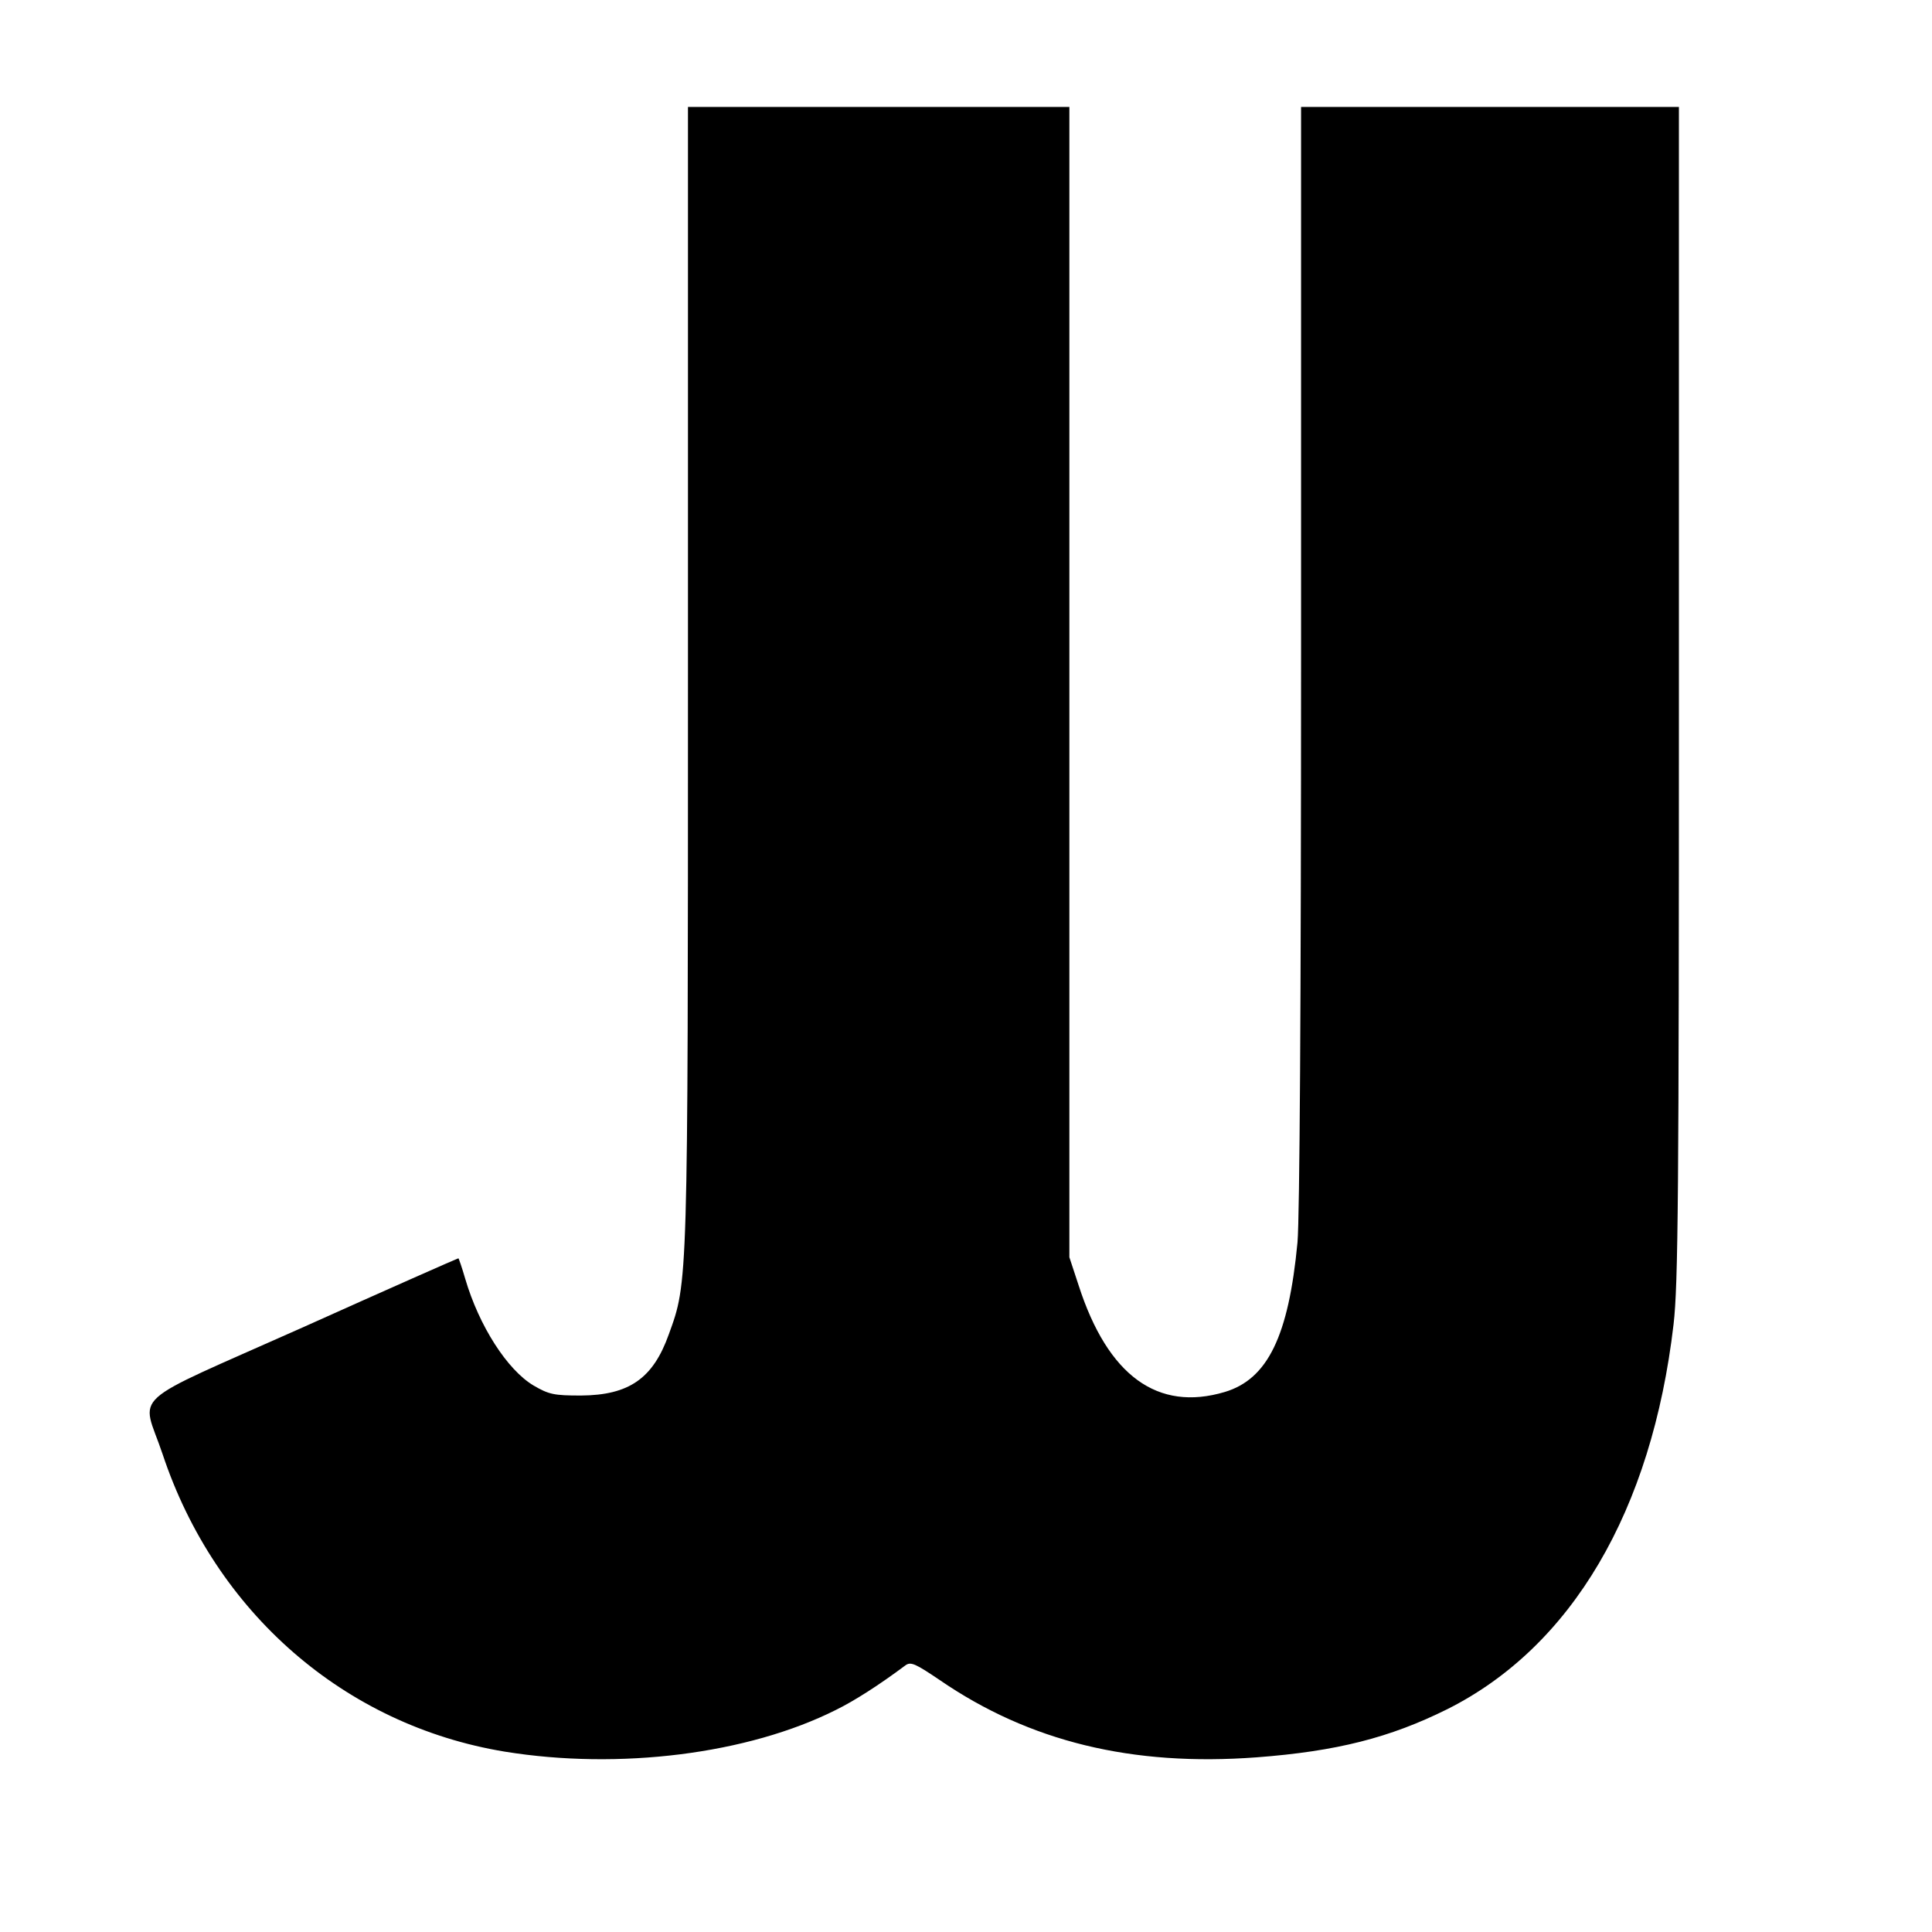
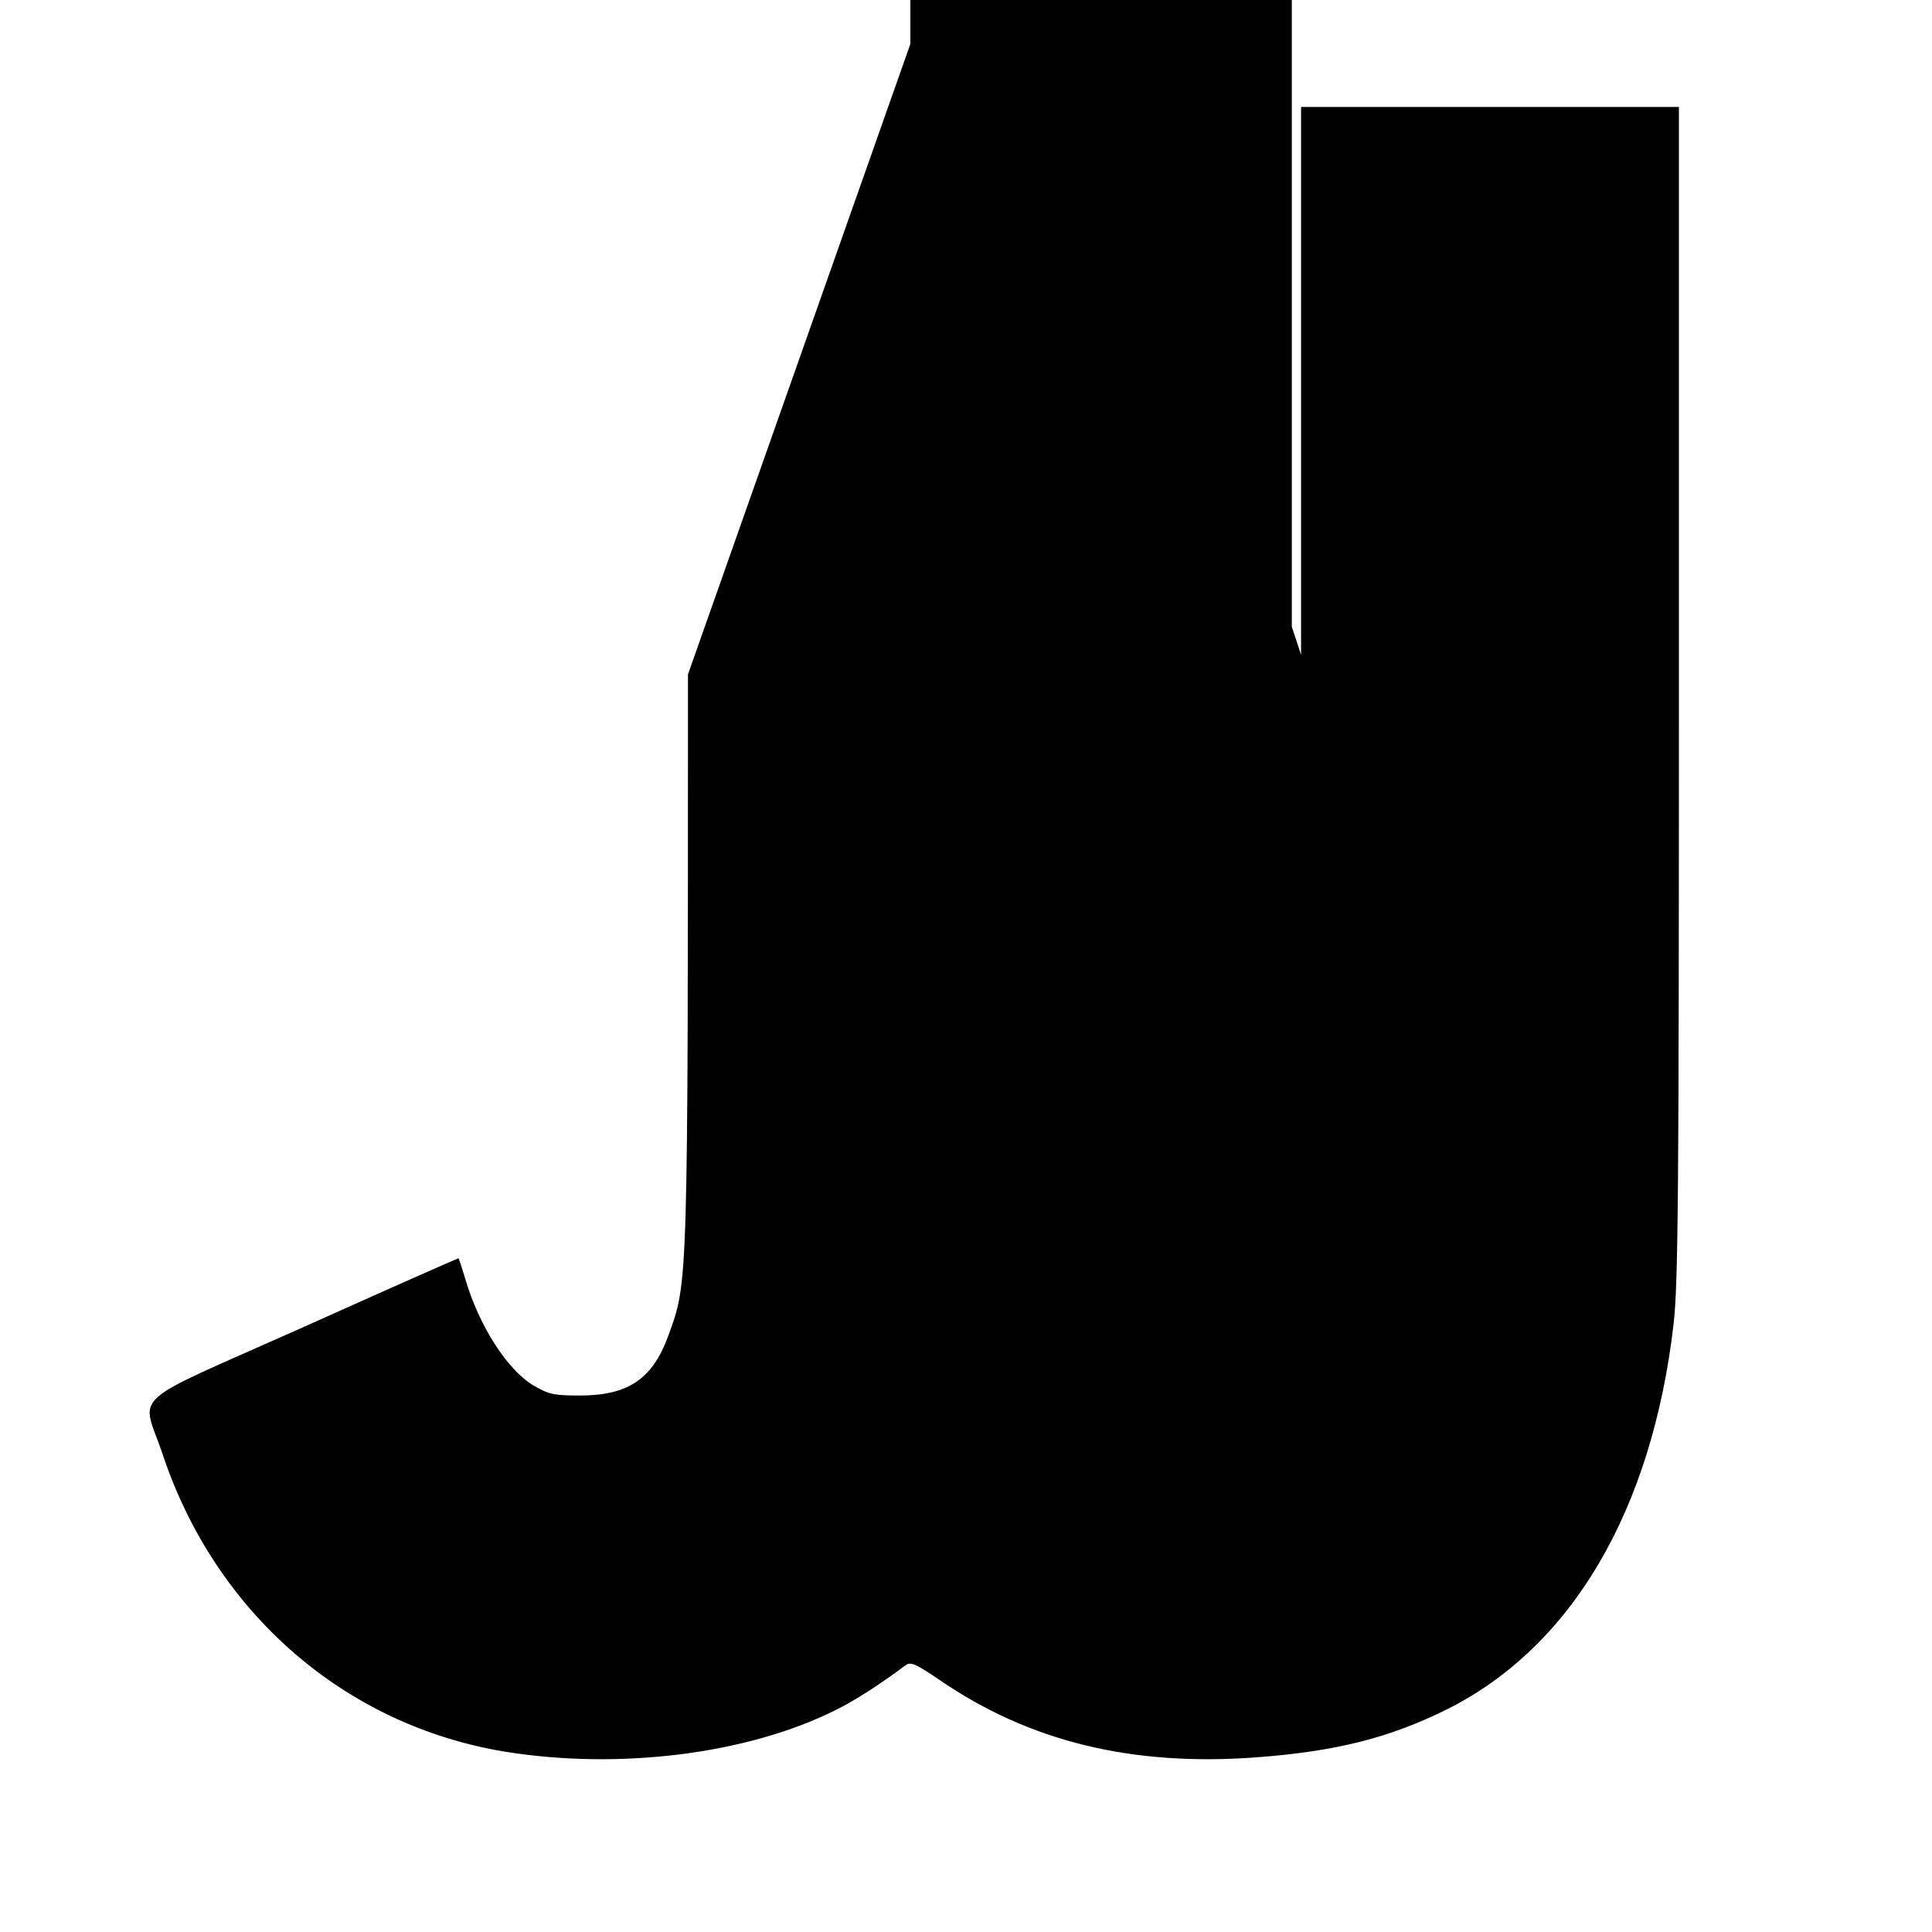
<svg xmlns="http://www.w3.org/2000/svg" version="1.0" width="542pt" height="542pt" viewBox="0 0 542 542" preserveAspectRatio="xMidYMid meet">
  <g transform="translate(0,542) scale(0.1,-0.1)" fill="#000000" stroke="none">
-     <path d="M1930 3528 c0 -1724 0 -1703 -54 -1852 -44 -123 -111 -170 -246 -171 -76 0 -90 3 -133 28 -74 44 -153 167 -192 300 -9 31 -18 57 -19 57 -2 0 -199 -87 -437 -194 -502 -224 -452 -179 -393 -355 148 -445 511 -761 960 -835 321 -52 682 -7 929 117 51 25 120 69 195 125 15 11 28 5 96 -41 252 -173 540 -243 889 -217 225 17 374 55 535 135 349 175 574 556 635 1080 13 111 15 367 15 1772 l0 1643 -530 0 -530 0 0 -1537 c0 -987 -4 -1577 -10 -1648 -25 -264 -84 -384 -204 -420 -188 -56 -328 45 -410 299 l-26 79 0 1613 0 1614 -535 0 -535 0 0 -1592z" />
+     <path d="M1930 3528 c0 -1724 0 -1703 -54 -1852 -44 -123 -111 -170 -246 -171 -76 0 -90 3 -133 28 -74 44 -153 167 -192 300 -9 31 -18 57 -19 57 -2 0 -199 -87 -437 -194 -502 -224 -452 -179 -393 -355 148 -445 511 -761 960 -835 321 -52 682 -7 929 117 51 25 120 69 195 125 15 11 28 5 96 -41 252 -173 540 -243 889 -217 225 17 374 55 535 135 349 175 574 556 635 1080 13 111 15 367 15 1772 l0 1643 -530 0 -530 0 0 -1537 l-26 79 0 1613 0 1614 -535 0 -535 0 0 -1592z" />
  </g>
</svg>